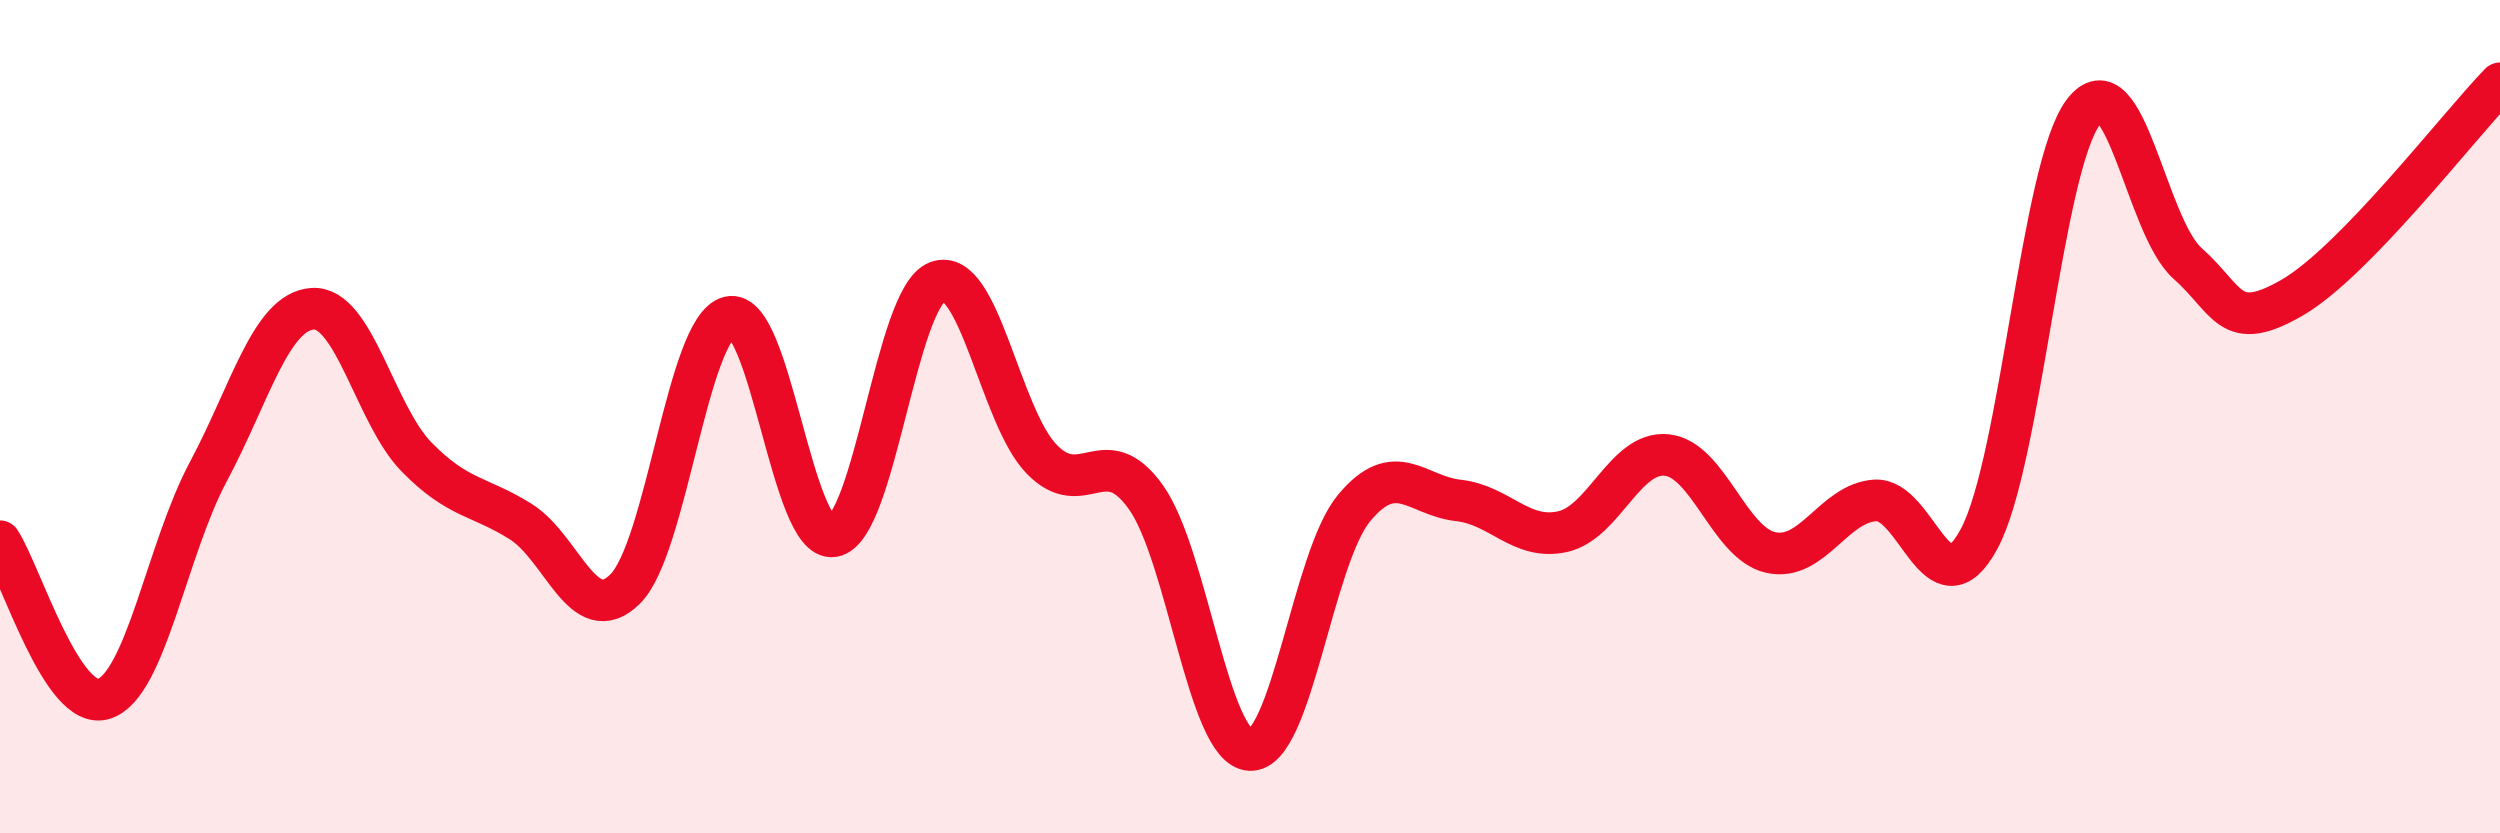
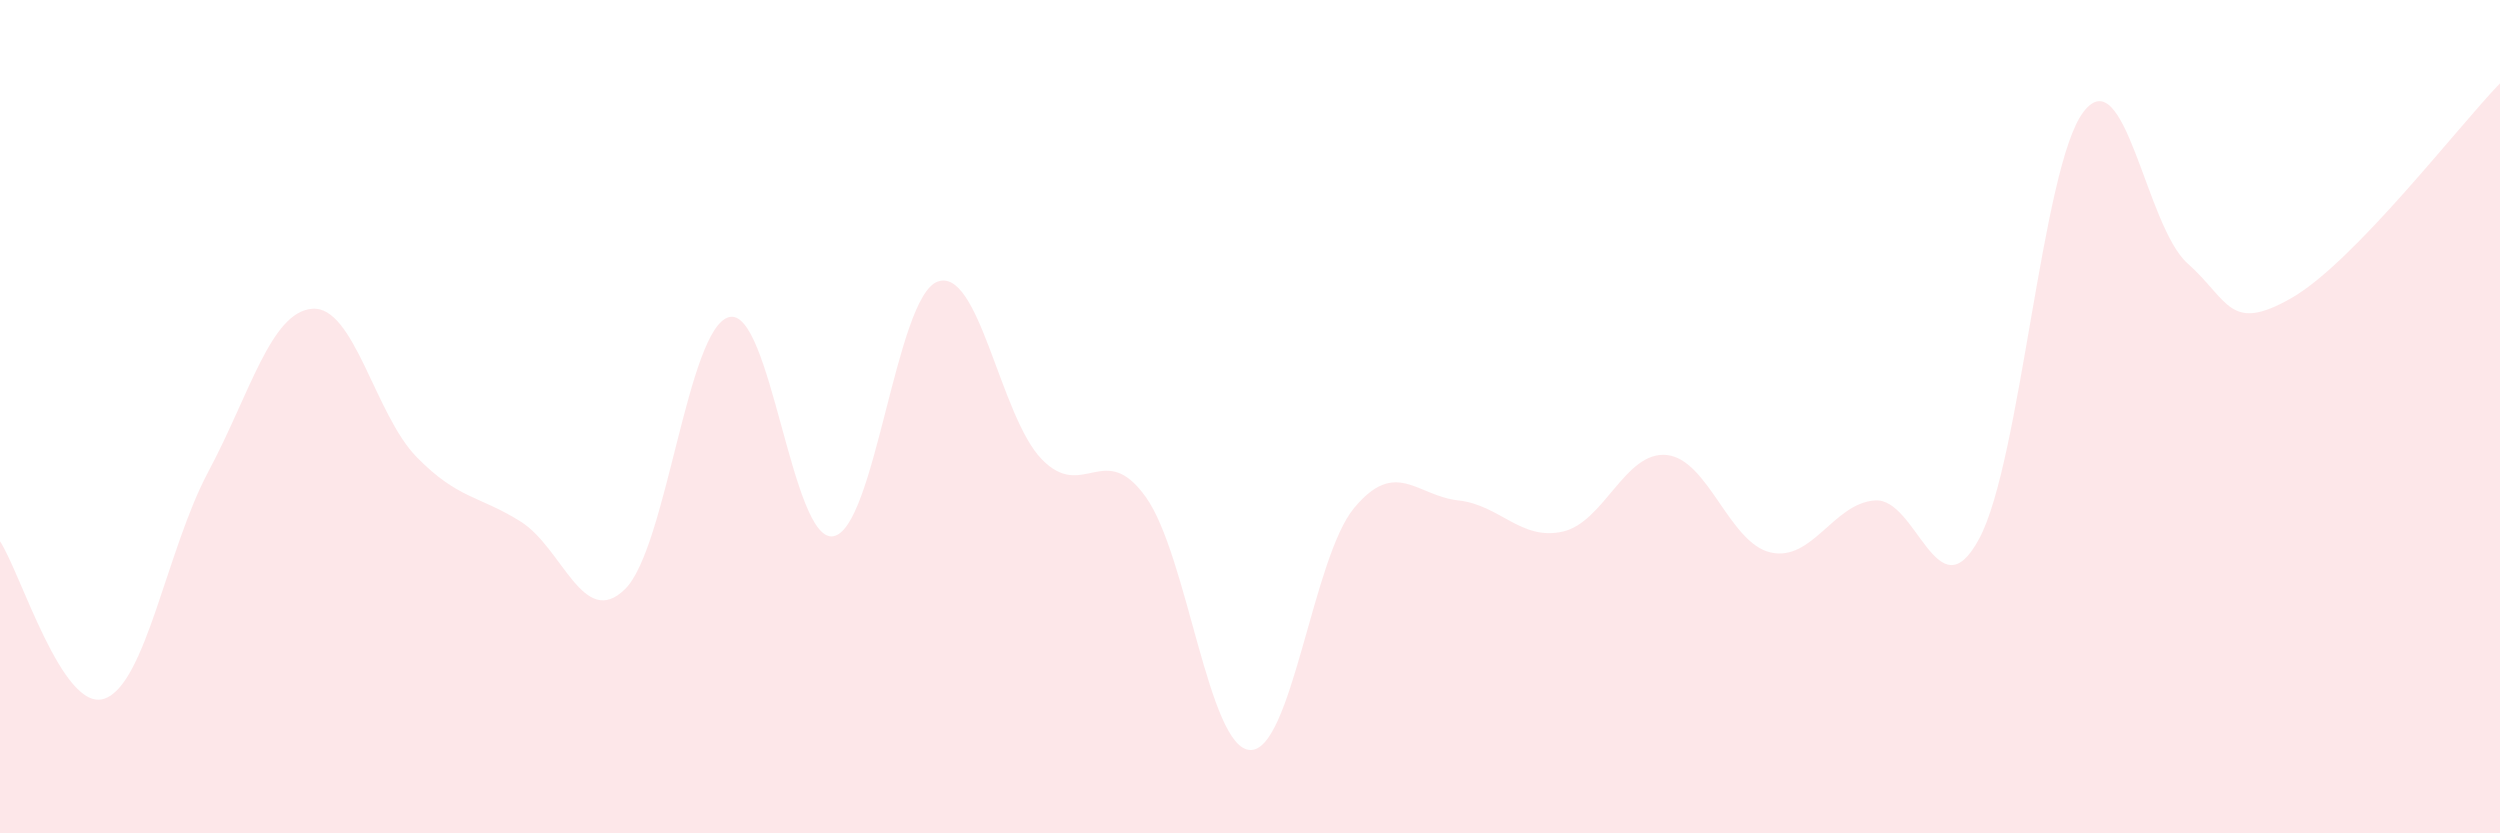
<svg xmlns="http://www.w3.org/2000/svg" width="60" height="20" viewBox="0 0 60 20">
  <path d="M 0,12.99 C 0.5,13.75 1.5,17.1 2.5,16.77 C 3.5,16.44 4,13.19 5,11.32 C 6,9.45 6.5,7.48 7.5,7.41 C 8.5,7.34 9,9.95 10,10.97 C 11,11.99 11.5,11.89 12.5,12.52 C 13.5,13.15 14,15.12 15,14.14 C 16,13.16 16.5,7.86 17.5,7.61 C 18.5,7.36 19,13.04 20,12.87 C 21,12.7 21.5,7.13 22.5,6.76 C 23.5,6.39 24,9.99 25,11.02 C 26,12.05 26.5,10.53 27.5,11.93 C 28.5,13.33 29,17.95 30,18 C 31,18.05 31.5,13.39 32.5,12.19 C 33.5,10.99 34,11.9 35,12.01 C 36,12.12 36.5,12.98 37.5,12.76 C 38.5,12.54 39,10.82 40,10.92 C 41,11.02 41.5,13.04 42.5,13.26 C 43.5,13.48 44,12.08 45,12.01 C 46,11.94 46.5,14.79 47.5,12.93 C 48.5,11.07 49,4.01 50,2.69 C 51,1.37 51.5,5.43 52.5,6.32 C 53.5,7.21 53.5,8.01 55,7.15 C 56.5,6.29 59,3.03 60,2L60 20L0 20Z" fill="#EB0A25" opacity="0.1" stroke-linecap="round" stroke-linejoin="round" />
-   <path d="M 0,12.99 C 0.5,13.75 1.5,17.1 2.5,16.77 C 3.5,16.44 4,13.19 5,11.32 C 6,9.45 6.5,7.48 7.5,7.41 C 8.5,7.34 9,9.95 10,10.97 C 11,11.99 11.5,11.89 12.5,12.52 C 13.5,13.15 14,15.12 15,14.14 C 16,13.16 16.5,7.86 17.5,7.61 C 18.5,7.36 19,13.04 20,12.87 C 21,12.7 21.5,7.13 22.5,6.76 C 23.5,6.39 24,9.99 25,11.02 C 26,12.05 26.5,10.53 27.5,11.93 C 28.5,13.33 29,17.95 30,18 C 31,18.05 31.5,13.39 32.5,12.19 C 33.5,10.99 34,11.9 35,12.01 C 36,12.12 36.5,12.98 37.5,12.76 C 38.5,12.54 39,10.82 40,10.92 C 41,11.02 41.5,13.04 42.5,13.26 C 43.5,13.48 44,12.08 45,12.01 C 46,11.94 46.5,14.79 47.5,12.93 C 48.5,11.07 49,4.01 50,2.69 C 51,1.37 51.5,5.43 52.5,6.32 C 53.5,7.21 53.5,8.01 55,7.15 C 56.5,6.29 59,3.03 60,2" stroke="#EB0A25" stroke-width="1" fill="none" stroke-linecap="round" stroke-linejoin="round" />
</svg>